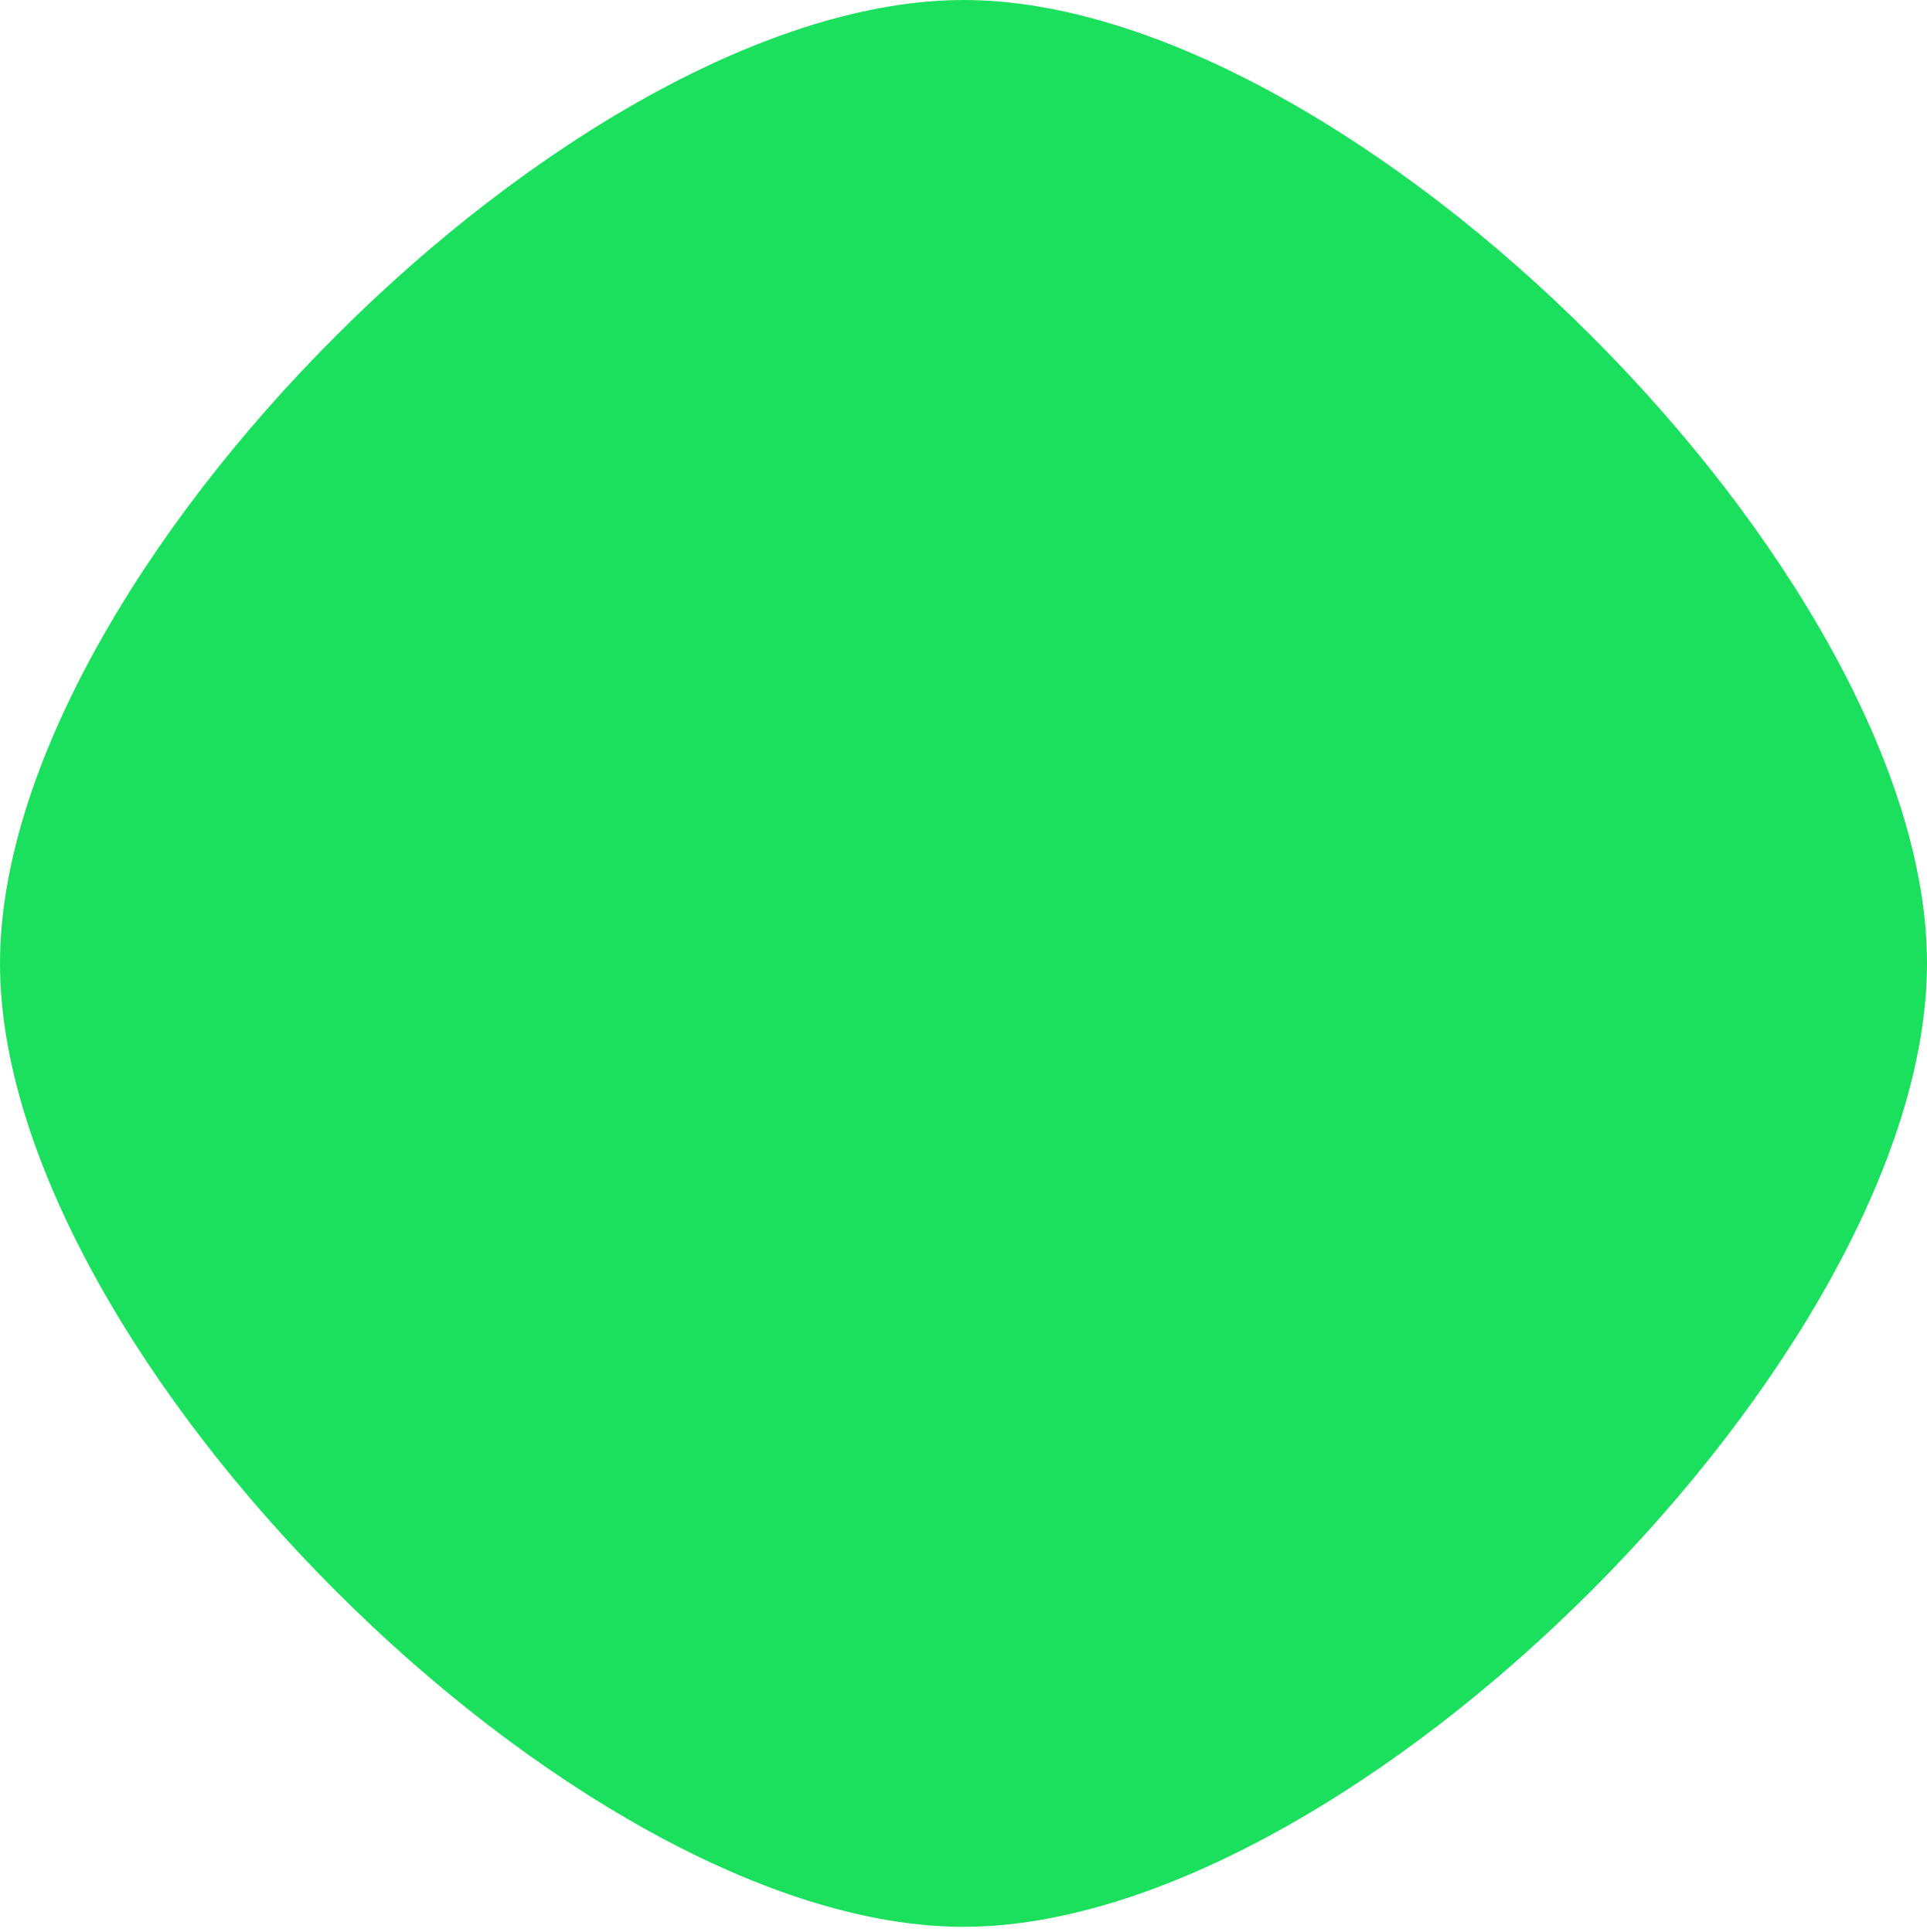
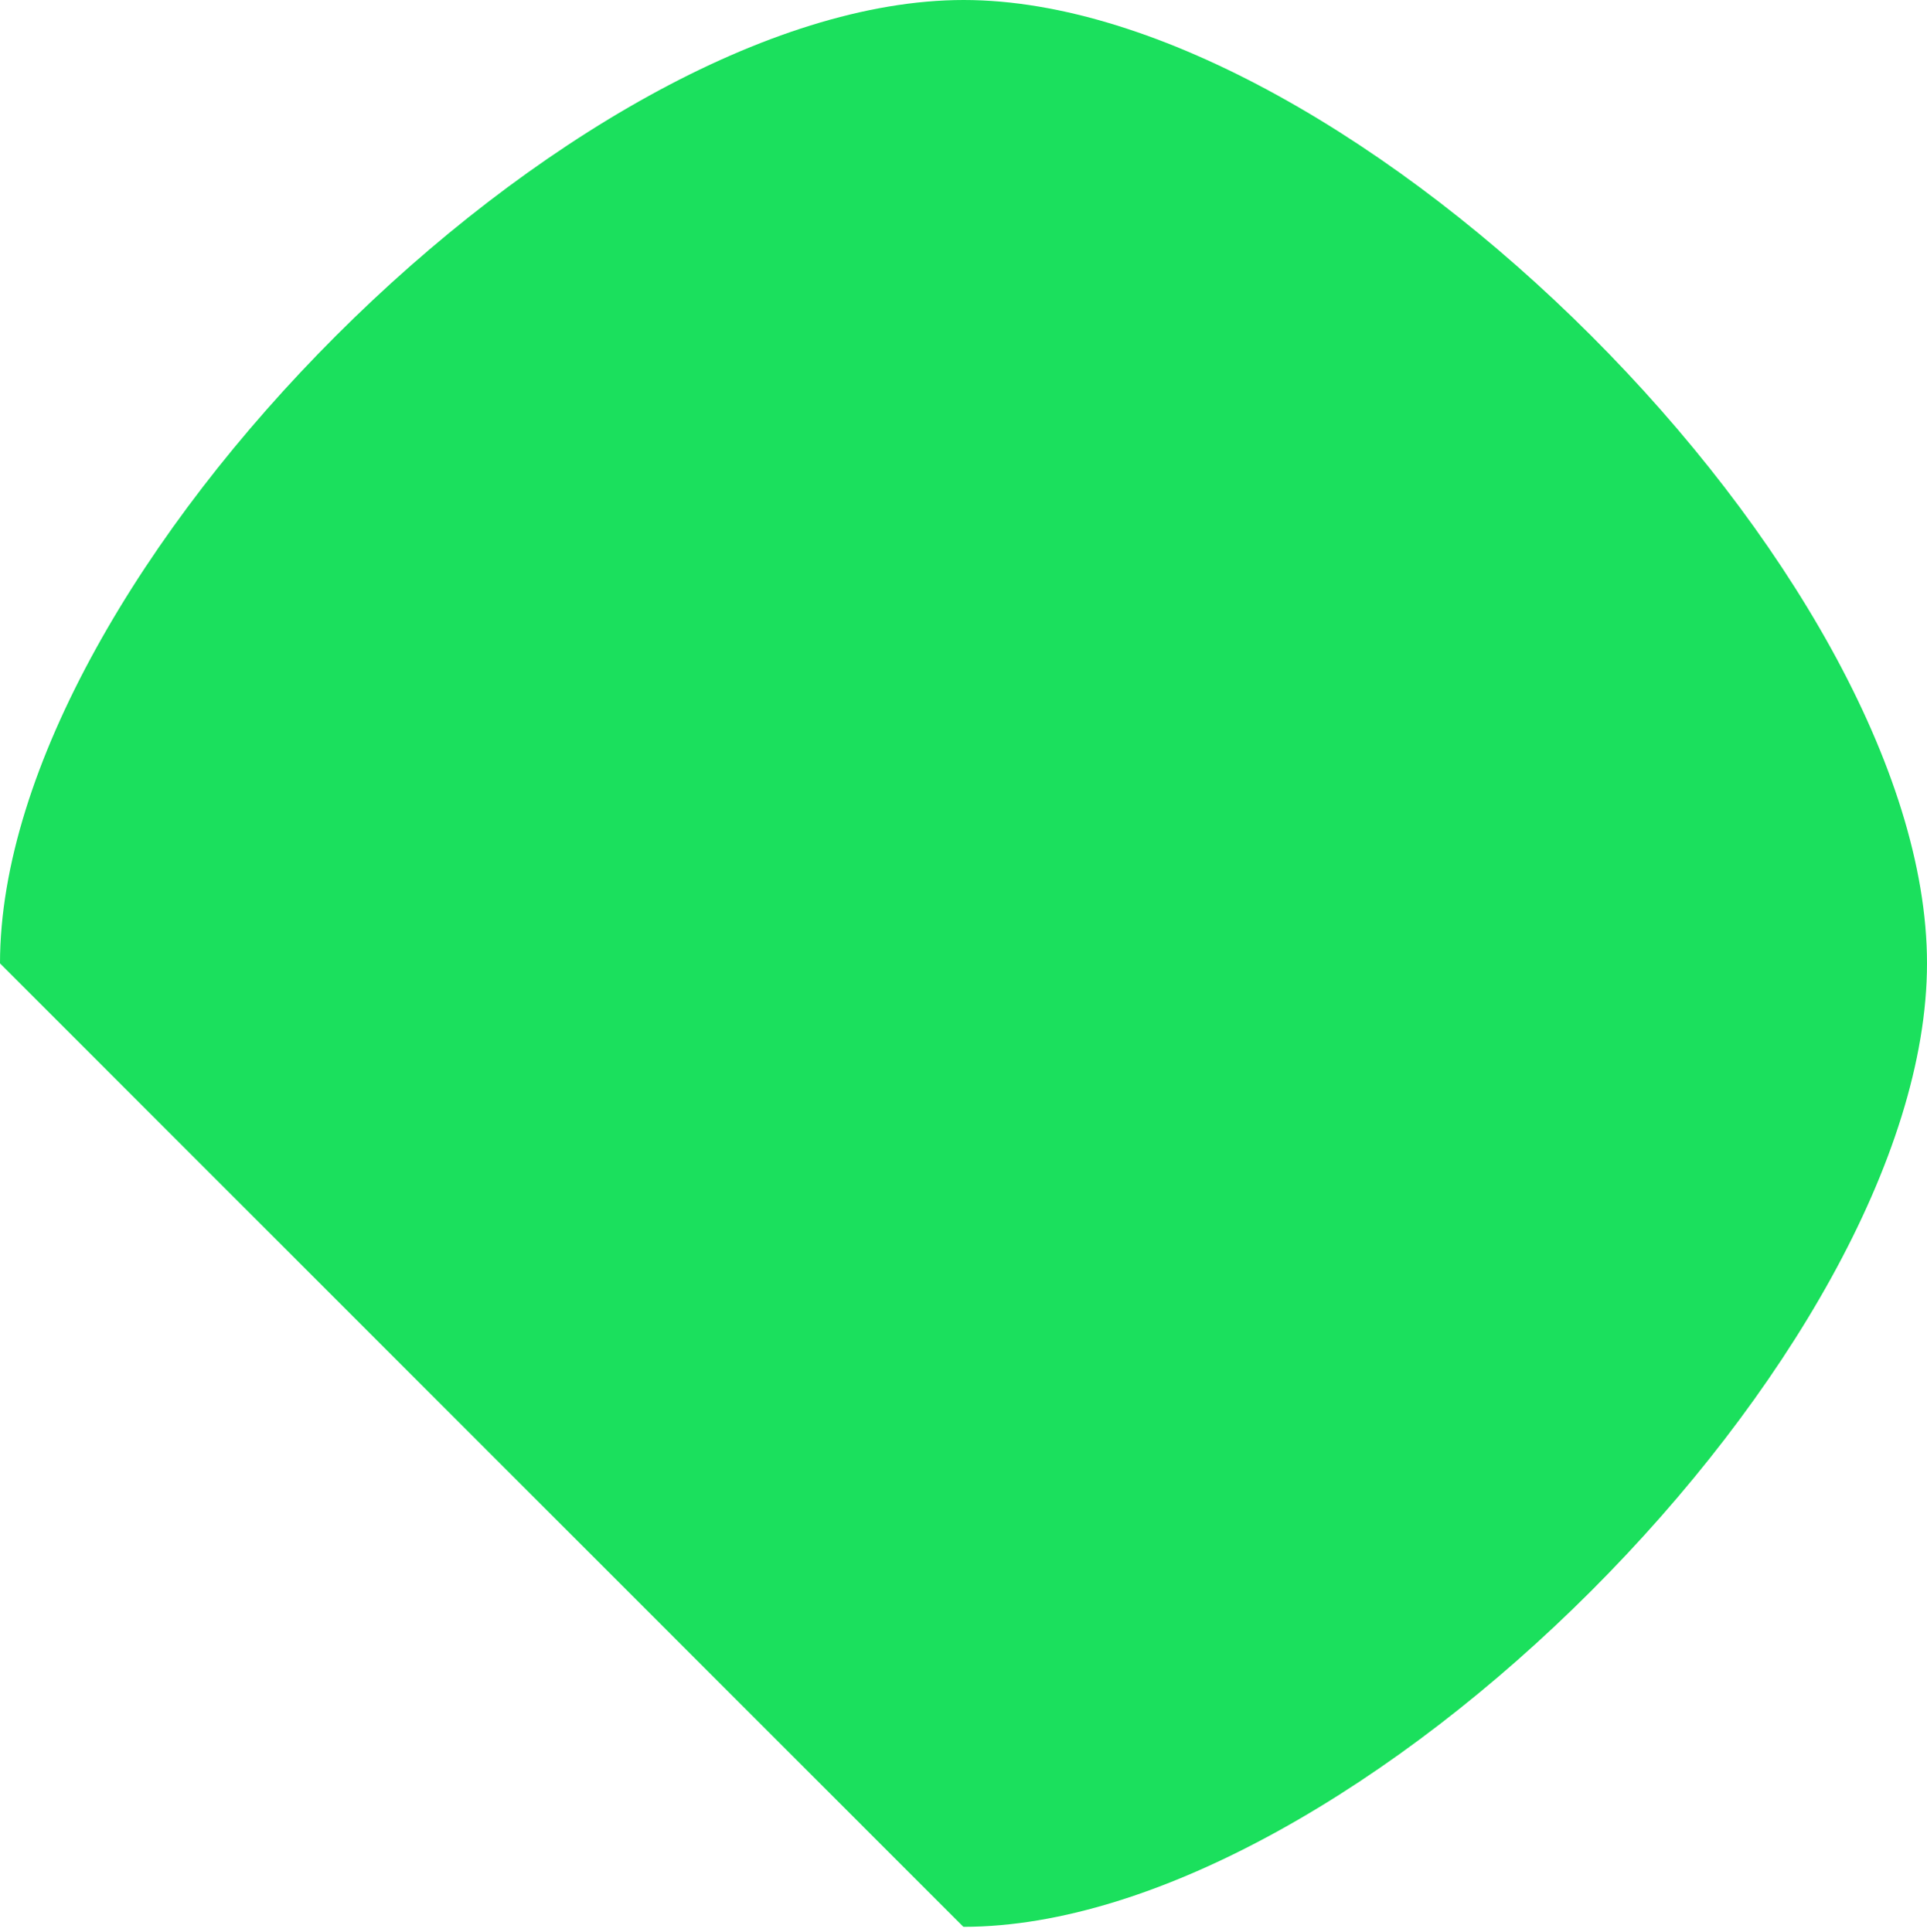
<svg xmlns="http://www.w3.org/2000/svg" xmlns:xlink="http://www.w3.org/1999/xlink" width="383" height="384">
  <defs>
    <linearGradient x1="0%" y1="50%" x2="112.26%" y2="50%" id="b">
      <stop stop-color="#1BE05D" offset="0%" />
    </linearGradient>
-     <path d="M961 227.515C961.03 150.145 1075.206 36 1152.537 36c77.33 0 191.478 114.175 191.463 191.515-.014 77.34-114.162 191.53-191.522 191.53C1075.133 419.03 961 304.855 961 227.515z" id="a" />
+     <path d="M961 227.515C961.03 150.145 1075.206 36 1152.537 36c77.33 0 191.478 114.175 191.463 191.515-.014 77.34-114.162 191.53-191.522 191.53z" id="a" />
  </defs>
  <use fill="url(#b)" xlink:href="#a" transform="translate(-961 -36)" fill-rule="evenodd" />
</svg>